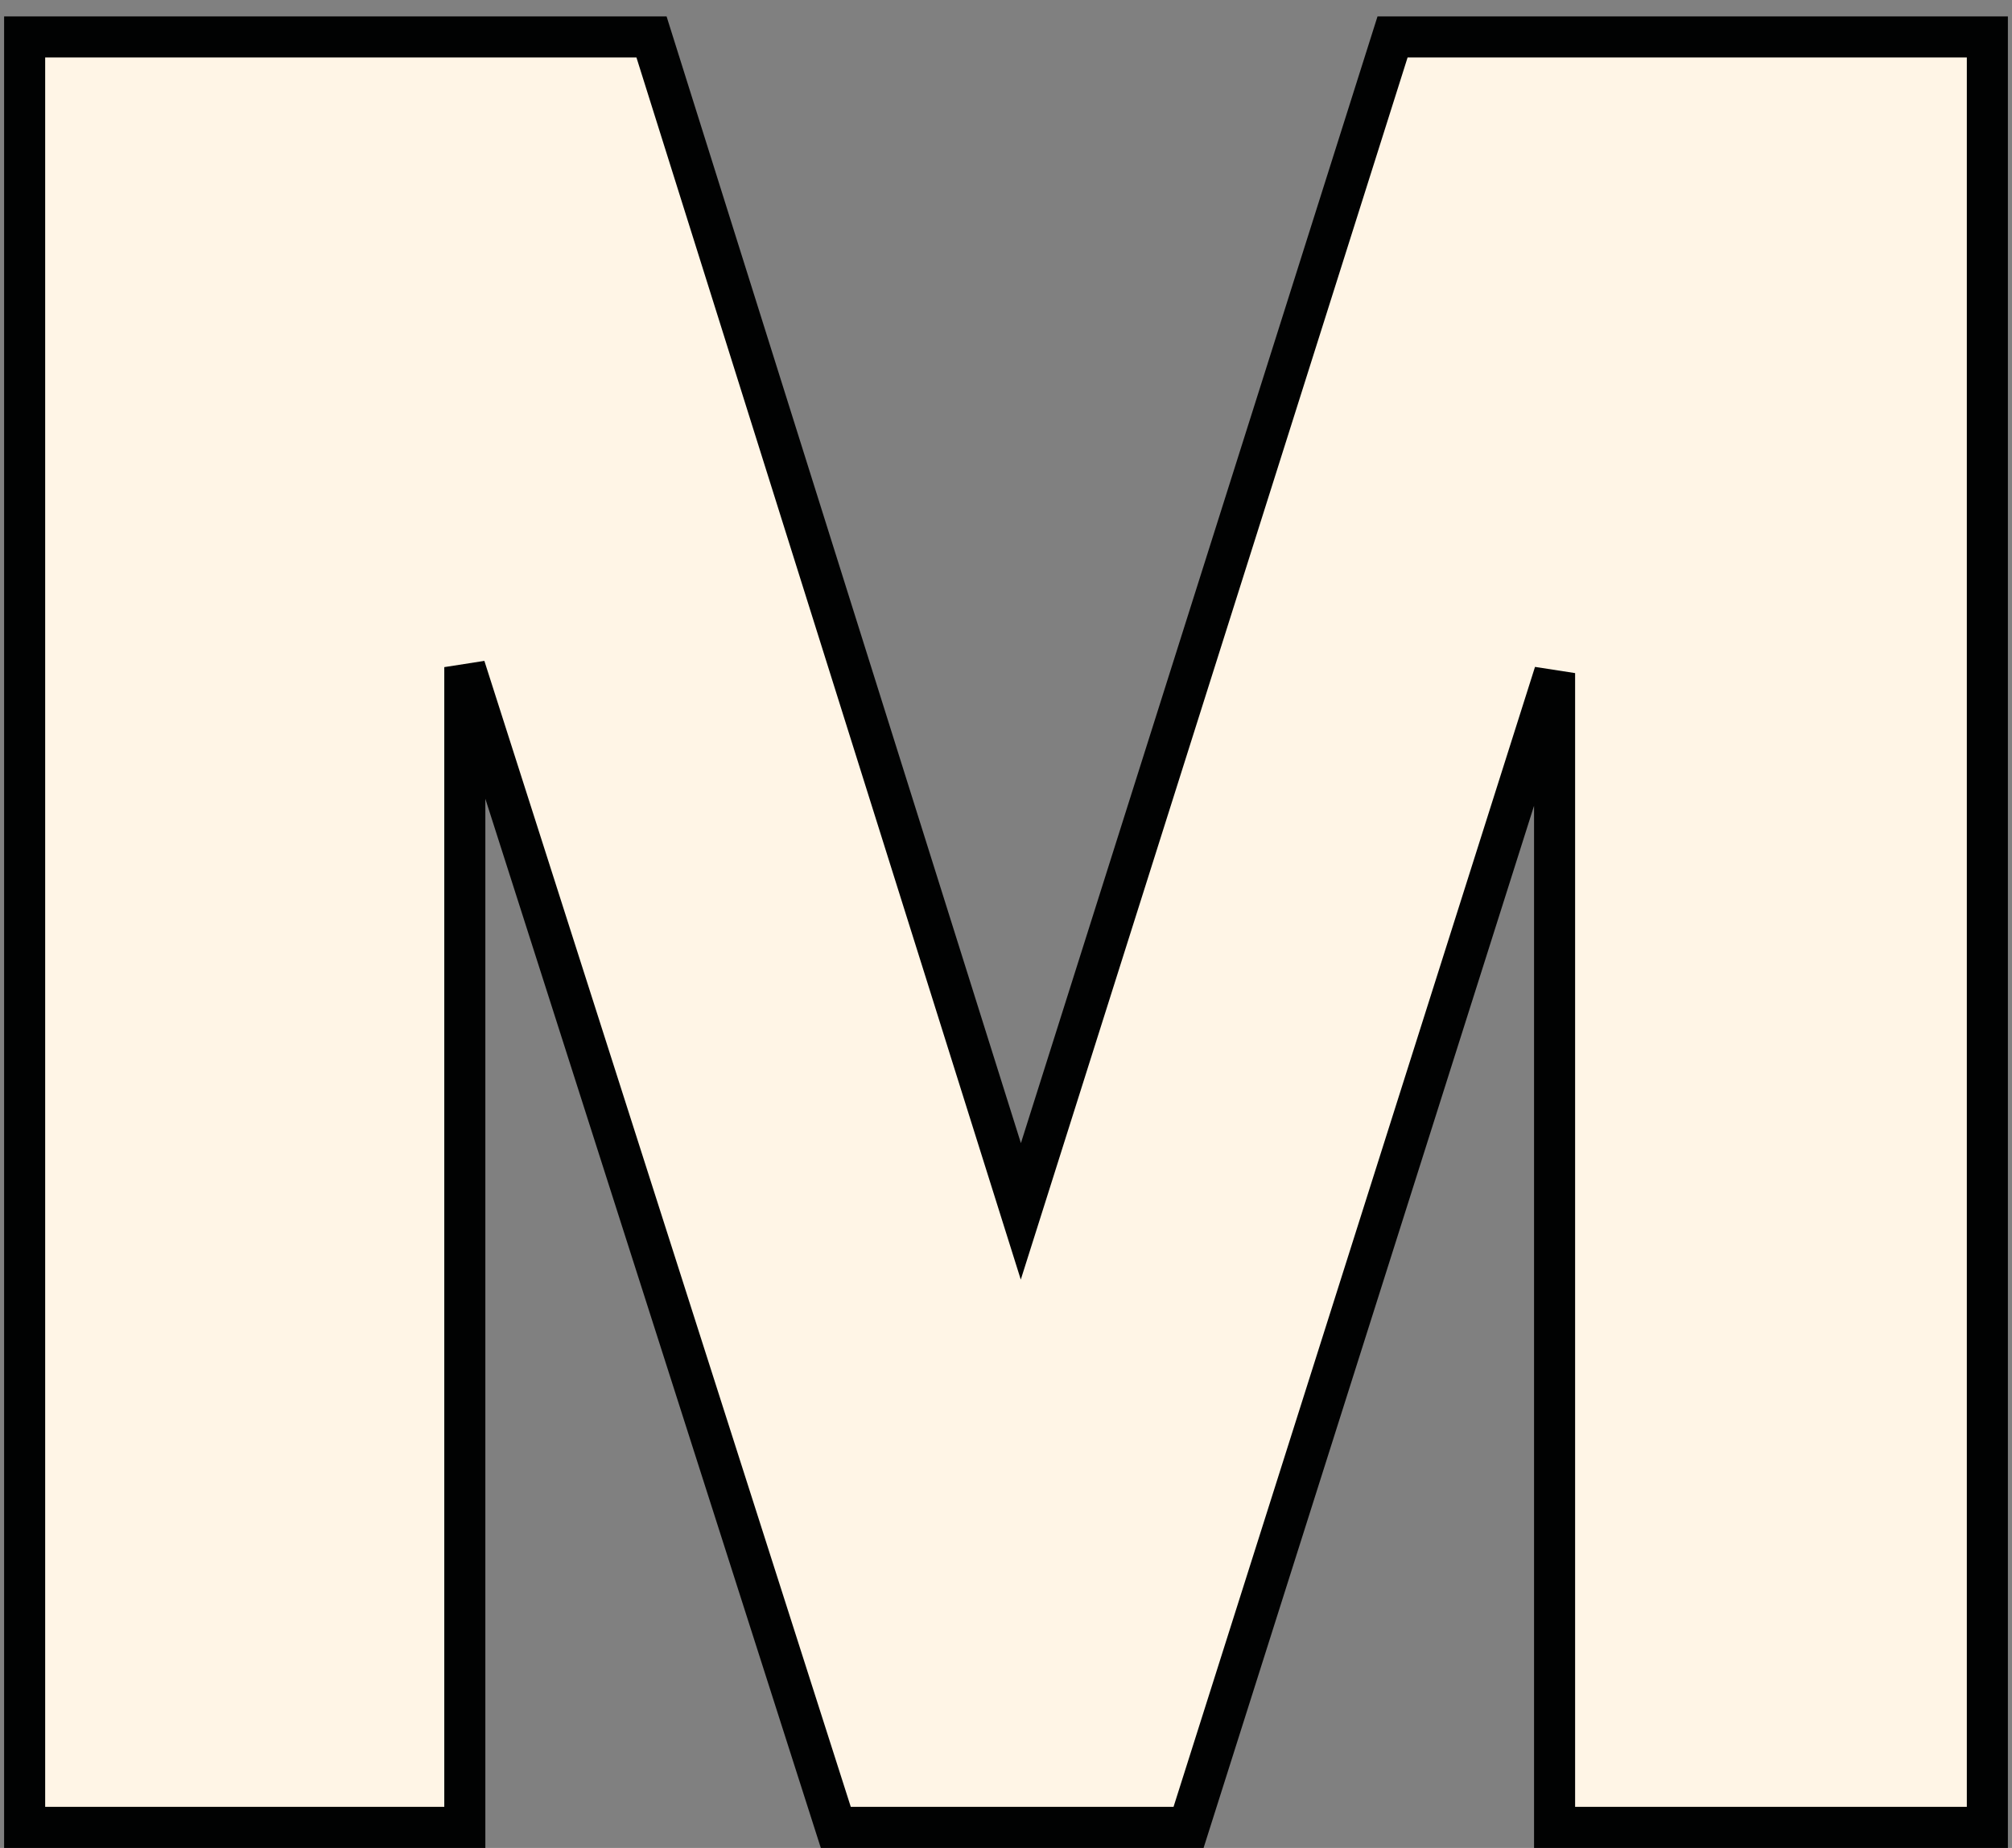
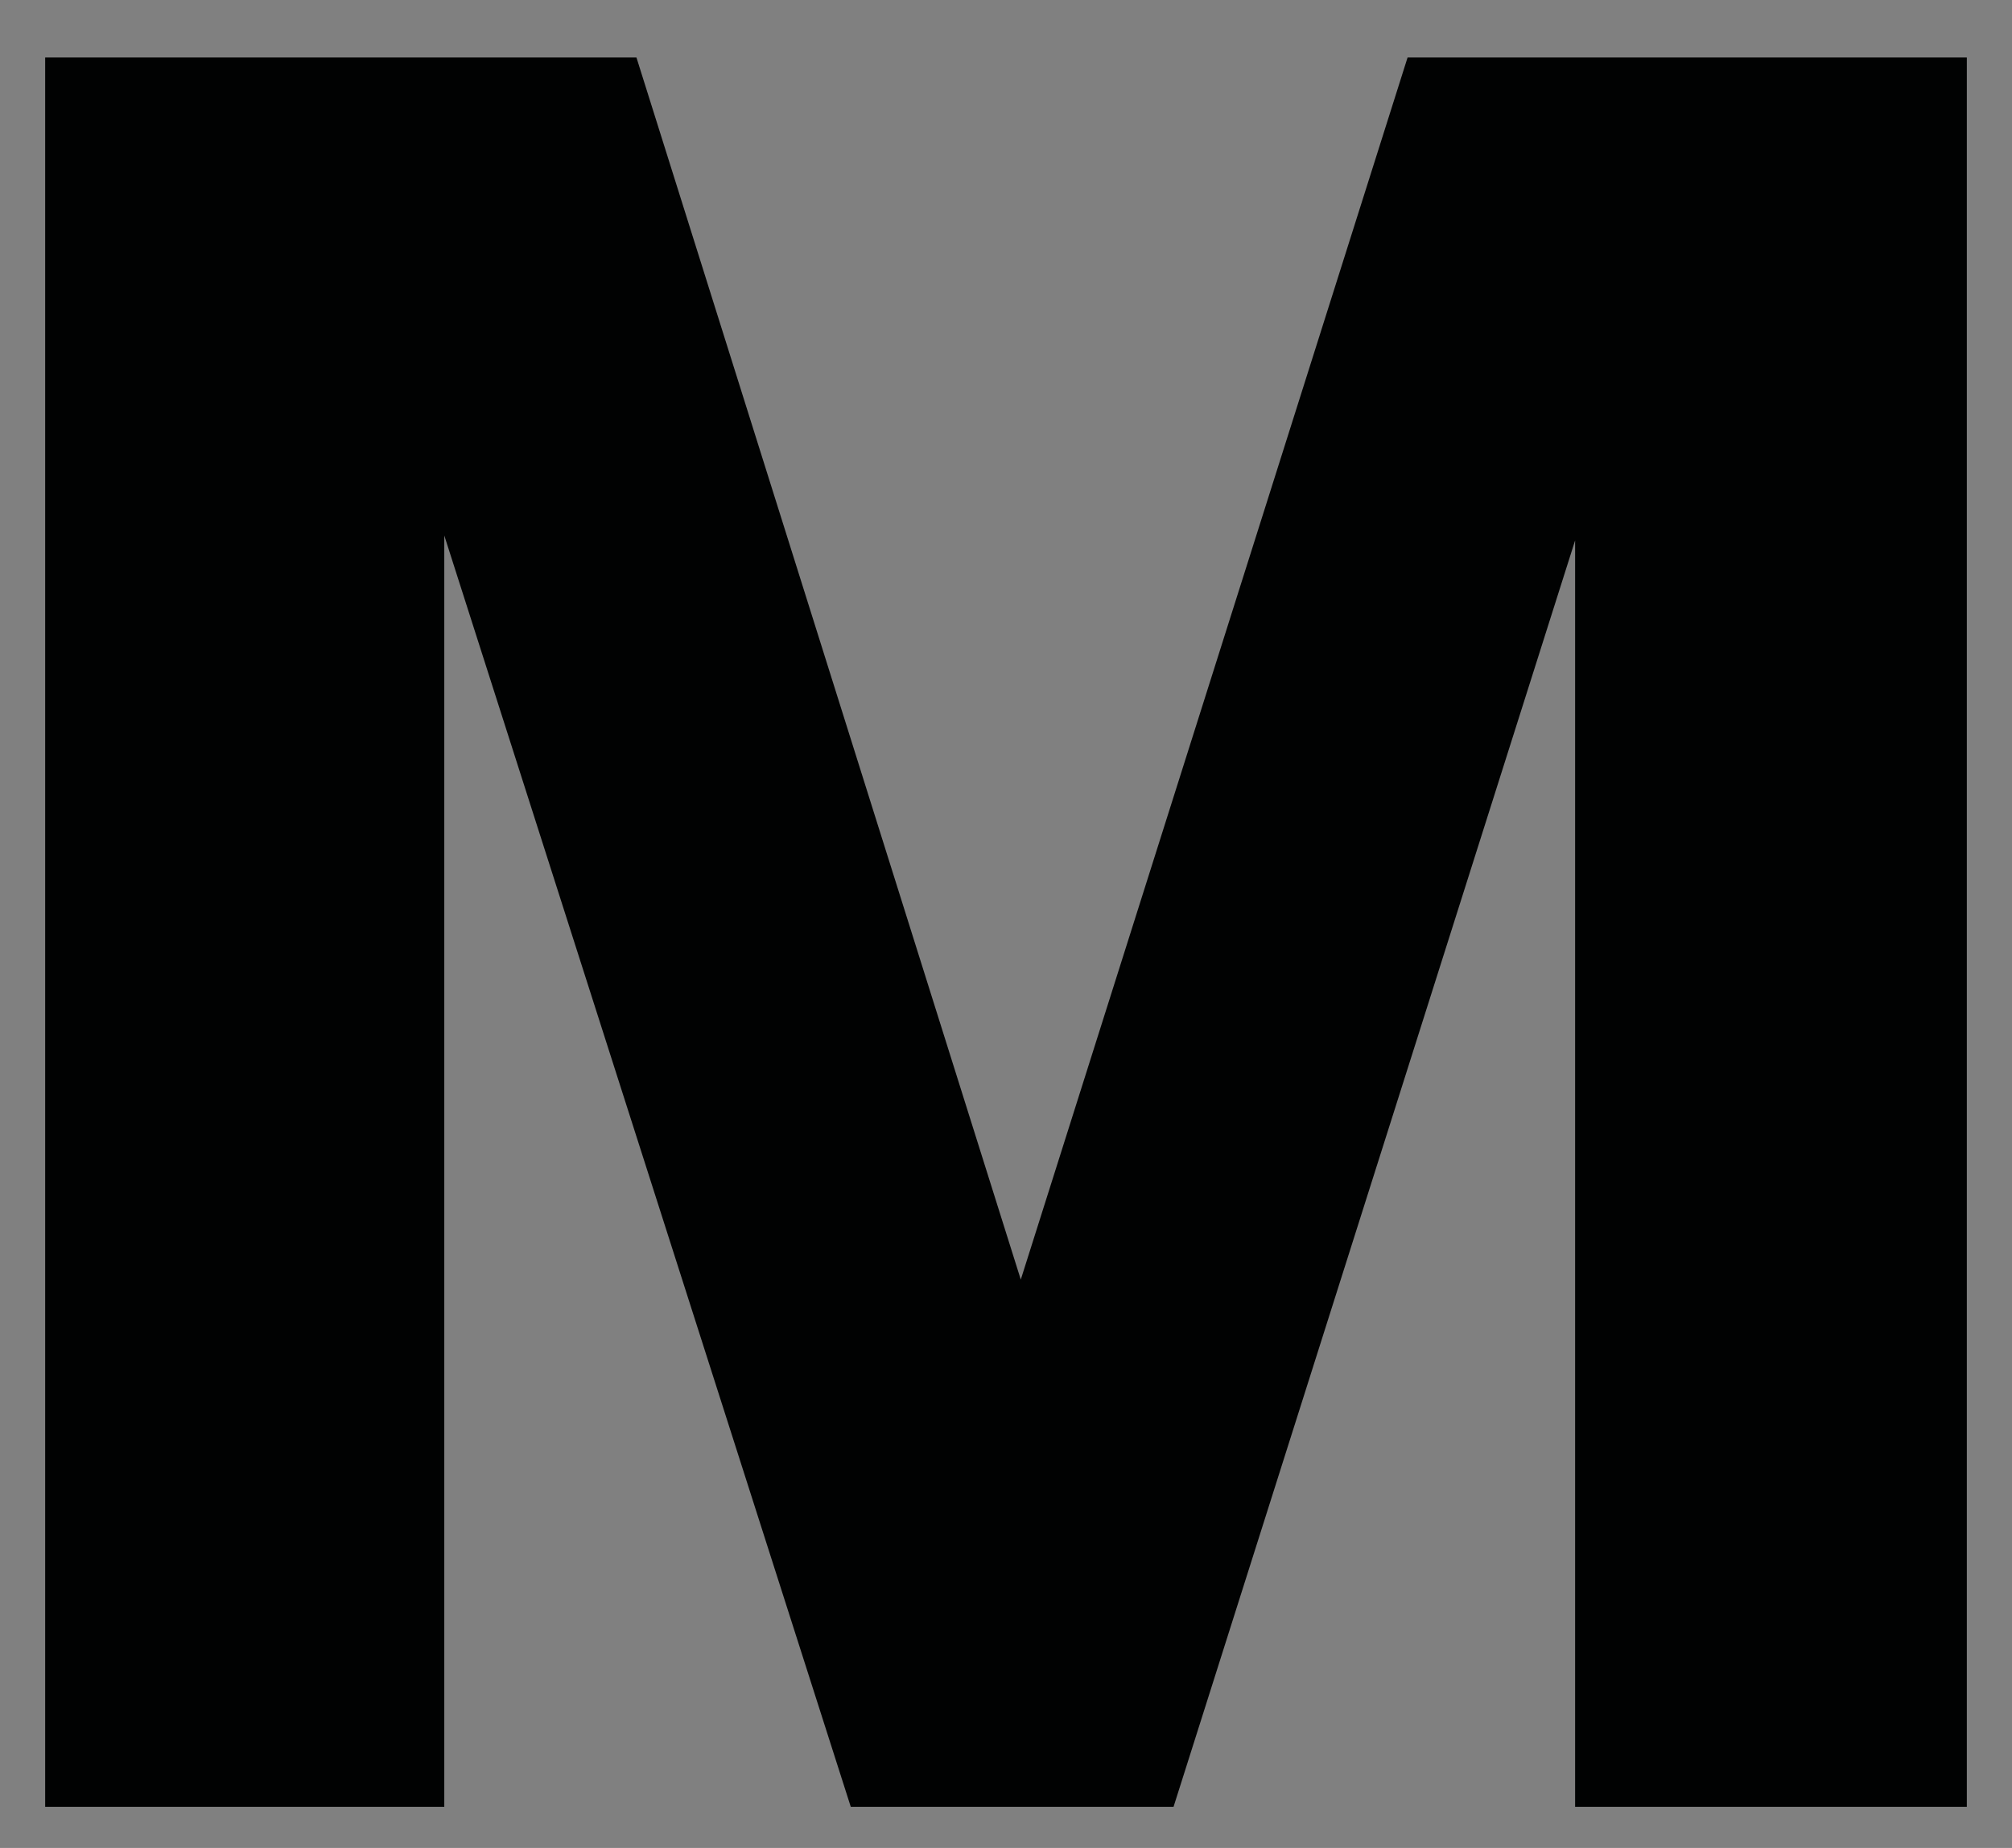
<svg xmlns="http://www.w3.org/2000/svg" xmlns:xlink="http://www.w3.org/1999/xlink" width="98px" height="90px" viewBox="0 0 98 90" version="1.1">
  <rect x="0" y="0" width="98" height="90" fill="#808080" stroke="none" />
  <title>Path</title>
  <defs>
    <polygon id="path-1" points="25.64 114 25.64 52.08 45.44 114 61.16 114 80.72 52.32 80.72 114 99.8 114 99.8 28.8 72.56 28.8 53.72 88.32 35 28.8 6.2 28.8 6.2 114" />
  </defs>
  <g id="website" stroke="none" stroke-width="1" fill="none" fill-rule="evenodd">
    <g id="01a-target-dekstop-home-v1" transform="translate(-317, -4443)">
      <g id="clientes" transform="translate(0, 2267)">
        <g id="números-/-gráfico" transform="translate(59.054, 1642.5)" fill-rule="nonzero">
          <g id="tamanhos" transform="translate(0, 469)">
            <g id="Path" transform="translate(253.946, 38.5)">
              <use fill="#010202" xlink:href="#path-1" />
-               <path stroke="#010202" stroke-width="2" d="M100.8,27.8 L100.8,115 L79.72,115 L79.72,58.782 L61.892,115 L44.71,115 L26.64,58.491 L26.64,115 L5.2,115 L5.2,27.8 L35.734,27.8 L53.723,84.997 L71.828,27.8 L100.8,27.8 Z" fill="#FFF5E6" fill-rule="evenodd" />
            </g>
          </g>
        </g>
      </g>
    </g>
  </g>
</svg>